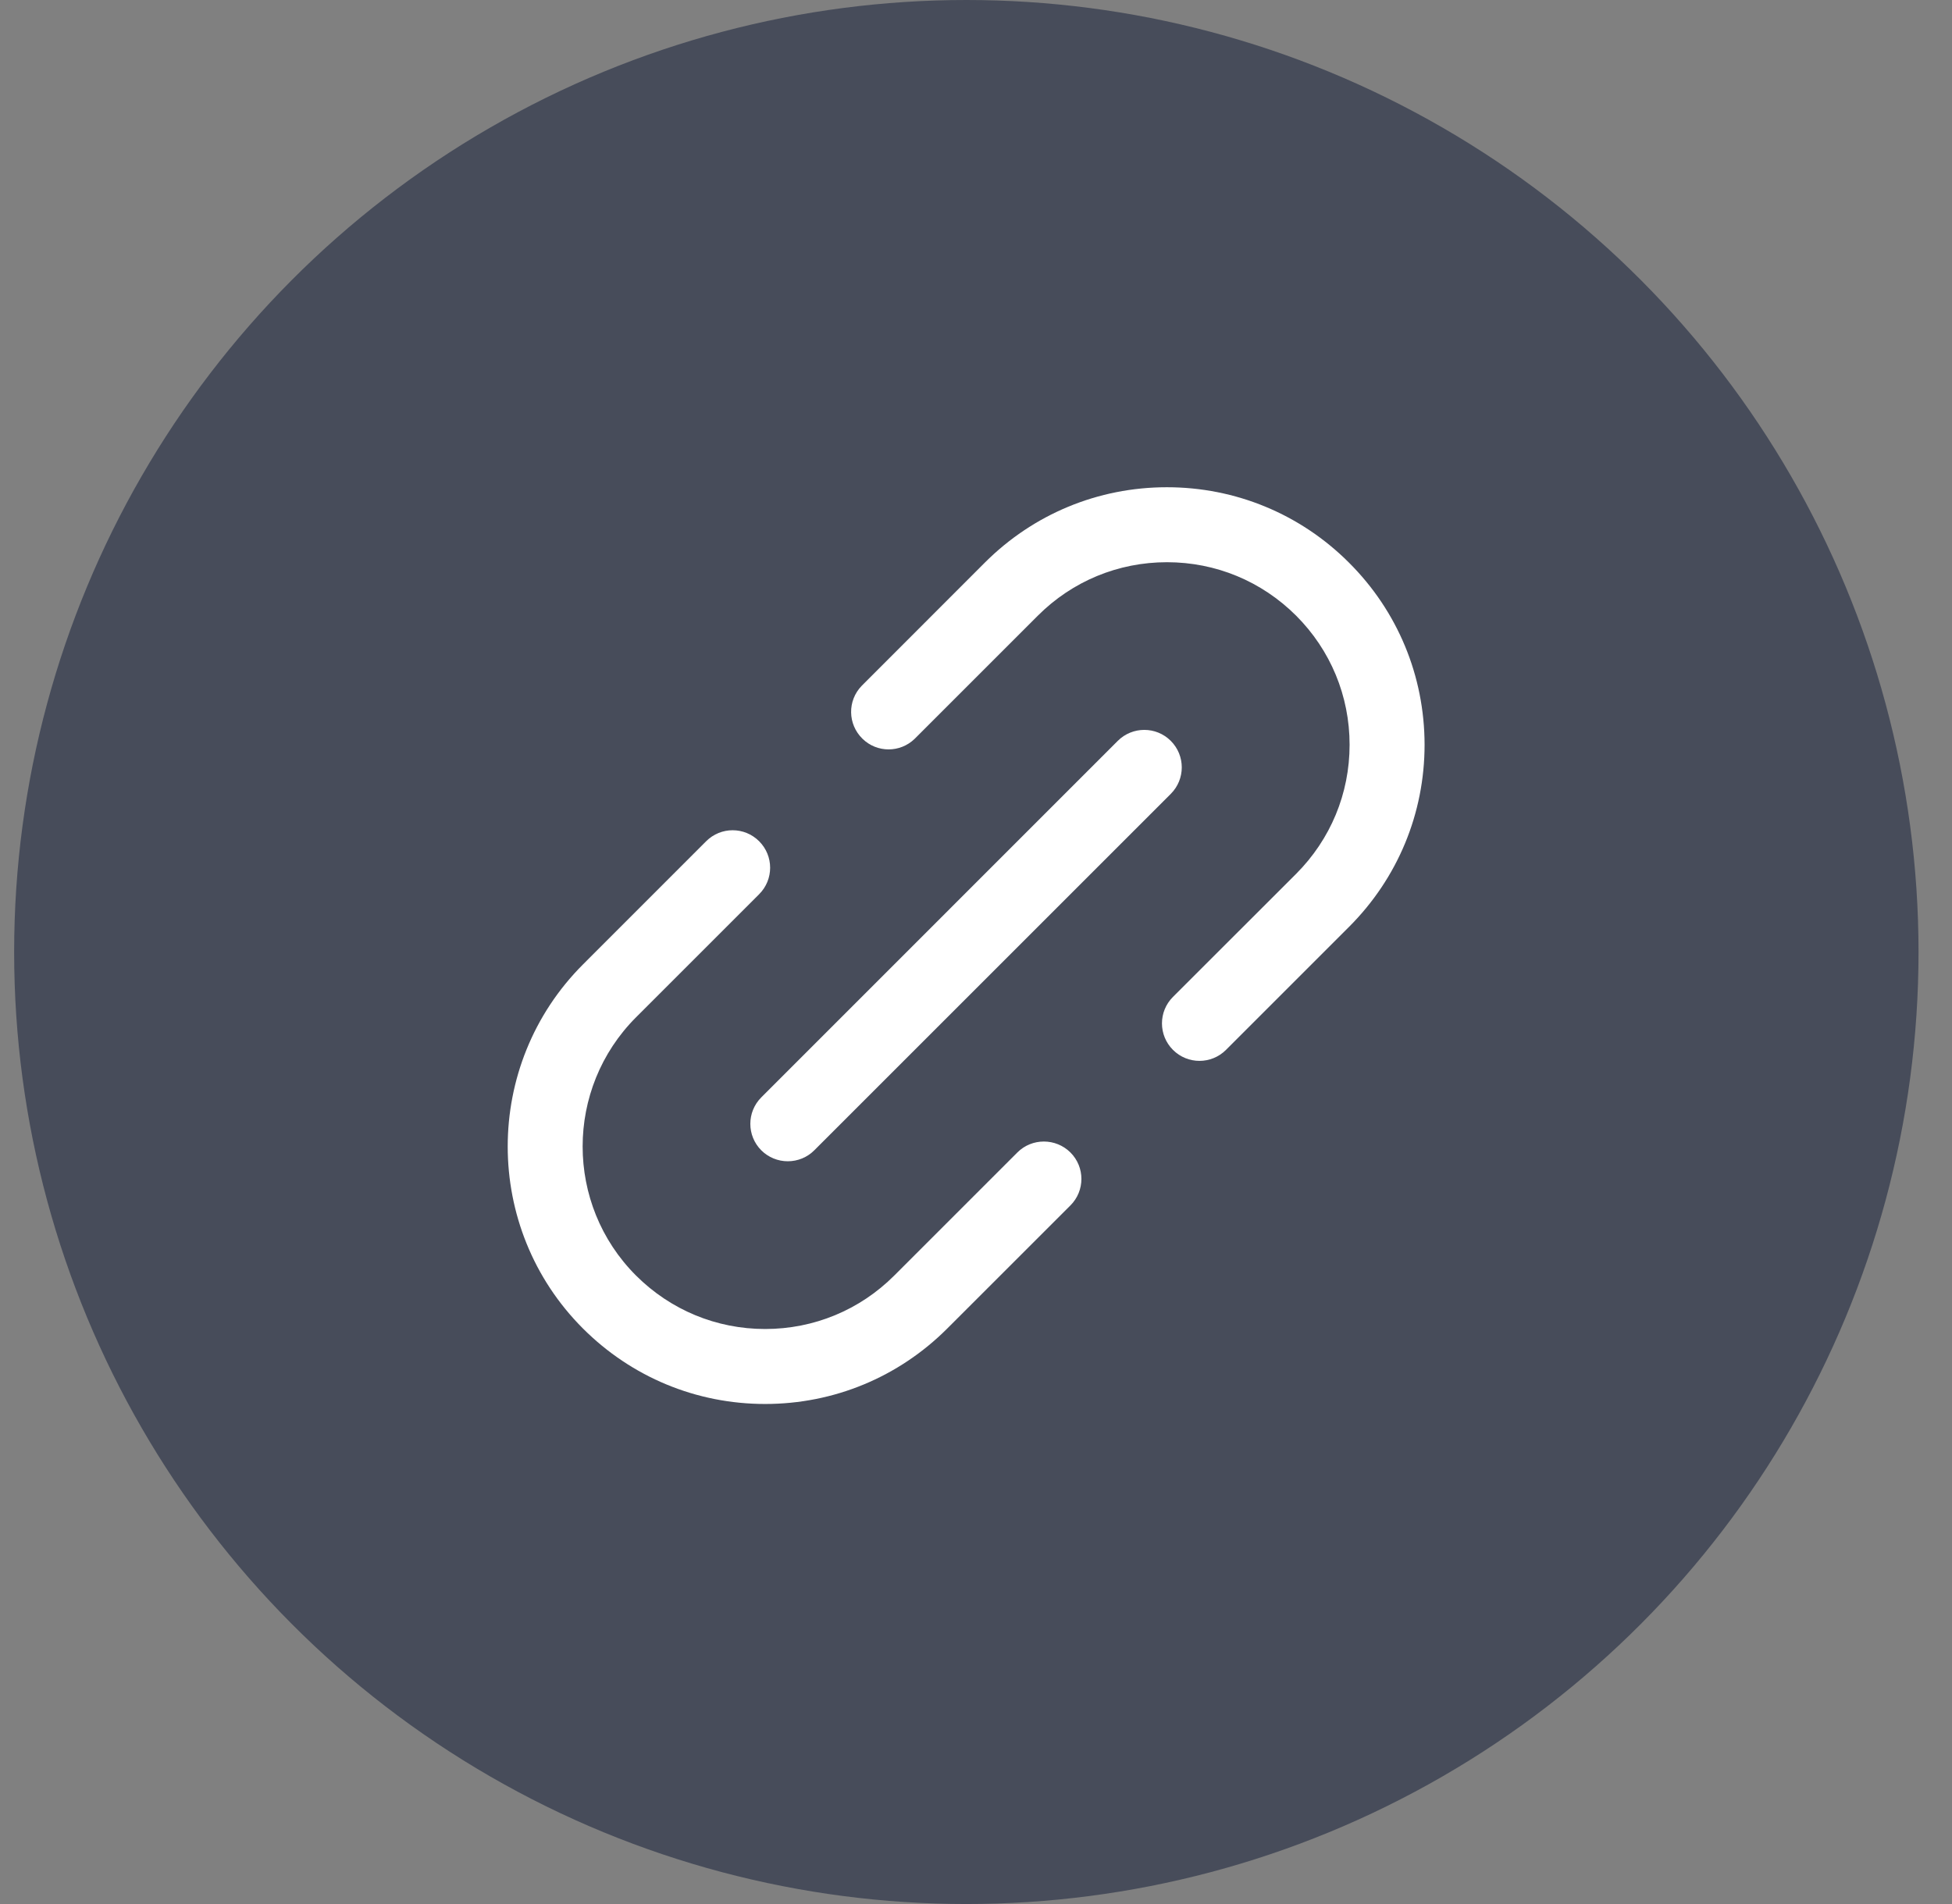
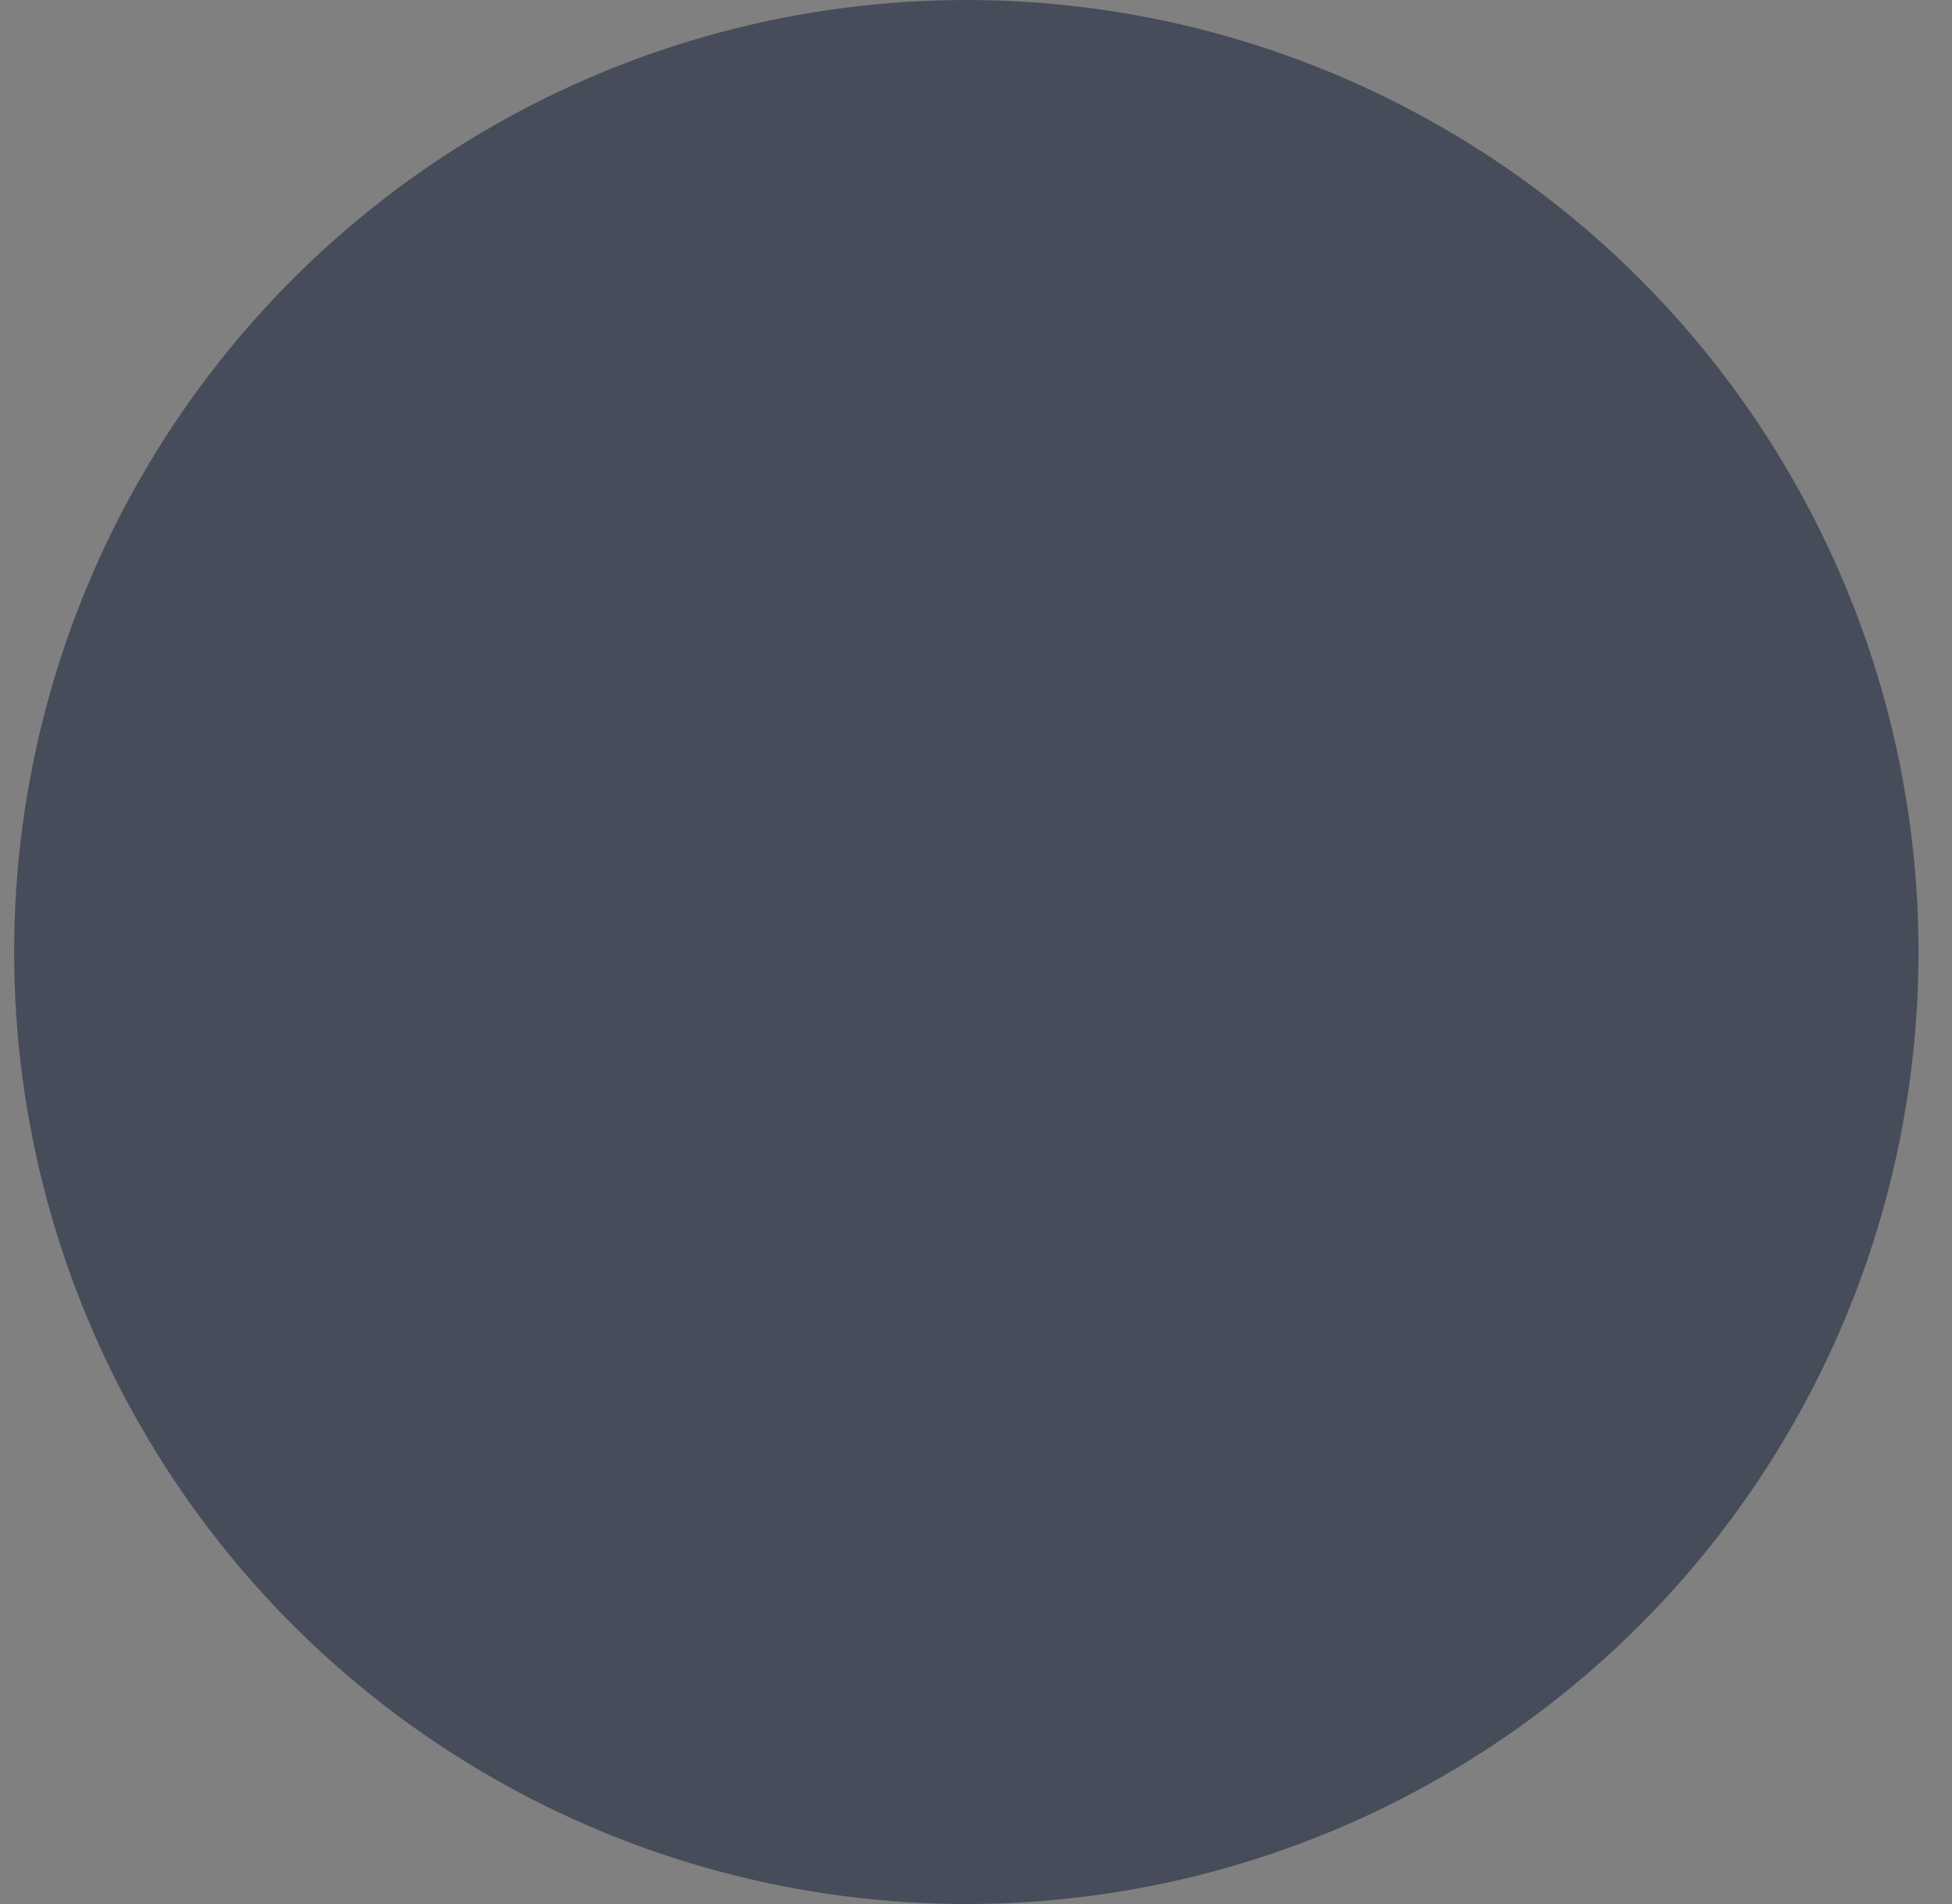
<svg xmlns="http://www.w3.org/2000/svg" width="41" height="40" viewBox="0 0 41 40" fill="none">
  <rect x="0" y="0" width="41" height="40" fill="#808080" stroke="none" />
  <circle cx="20.297" cy="20" r="20" fill="#474C5A" />
-   <path d="M15.991 24.167C16.139 24.314 16.339 24.396 16.547 24.396C16.755 24.396 16.956 24.314 17.102 24.167L24.591 16.678C24.899 16.37 24.899 15.872 24.591 15.564C24.284 15.257 23.786 15.257 23.478 15.564L15.991 23.053C15.683 23.361 15.683 23.859 15.991 24.167ZM28.335 11.821C27.314 10.8 25.954 10.236 24.509 10.236C23.064 10.236 21.705 10.8 20.684 11.821L18.1 14.407C17.796 14.719 17.804 15.216 18.116 15.52C18.421 15.818 18.907 15.818 19.213 15.52L21.799 12.934C22.523 12.21 23.486 11.811 24.511 11.811C25.537 11.811 26.498 12.21 27.224 12.934C27.947 13.658 28.347 14.621 28.347 15.646C28.347 16.672 27.947 17.633 27.224 18.358L24.637 20.943C24.329 21.251 24.329 21.748 24.637 22.056C24.945 22.364 25.443 22.364 25.751 22.056L28.337 19.47C29.358 18.448 29.922 17.089 29.922 15.644C29.92 14.201 29.358 12.842 28.335 11.821ZM21.369 24.211L18.783 26.797C18.058 27.522 17.094 27.92 16.071 27.92C15.046 27.92 14.084 27.52 13.359 26.797C11.864 25.302 11.864 22.869 13.359 21.372L15.945 18.786C16.253 18.478 16.253 17.981 15.945 17.673C15.637 17.365 15.14 17.365 14.832 17.673L12.245 20.261C10.137 22.37 10.137 25.802 12.245 27.91C13.267 28.931 14.626 29.495 16.071 29.495C17.516 29.495 18.875 28.931 19.896 27.91L22.483 25.324C22.791 25.016 22.791 24.518 22.483 24.211C22.175 23.905 21.675 23.905 21.369 24.211Z" fill="white" />
</svg>